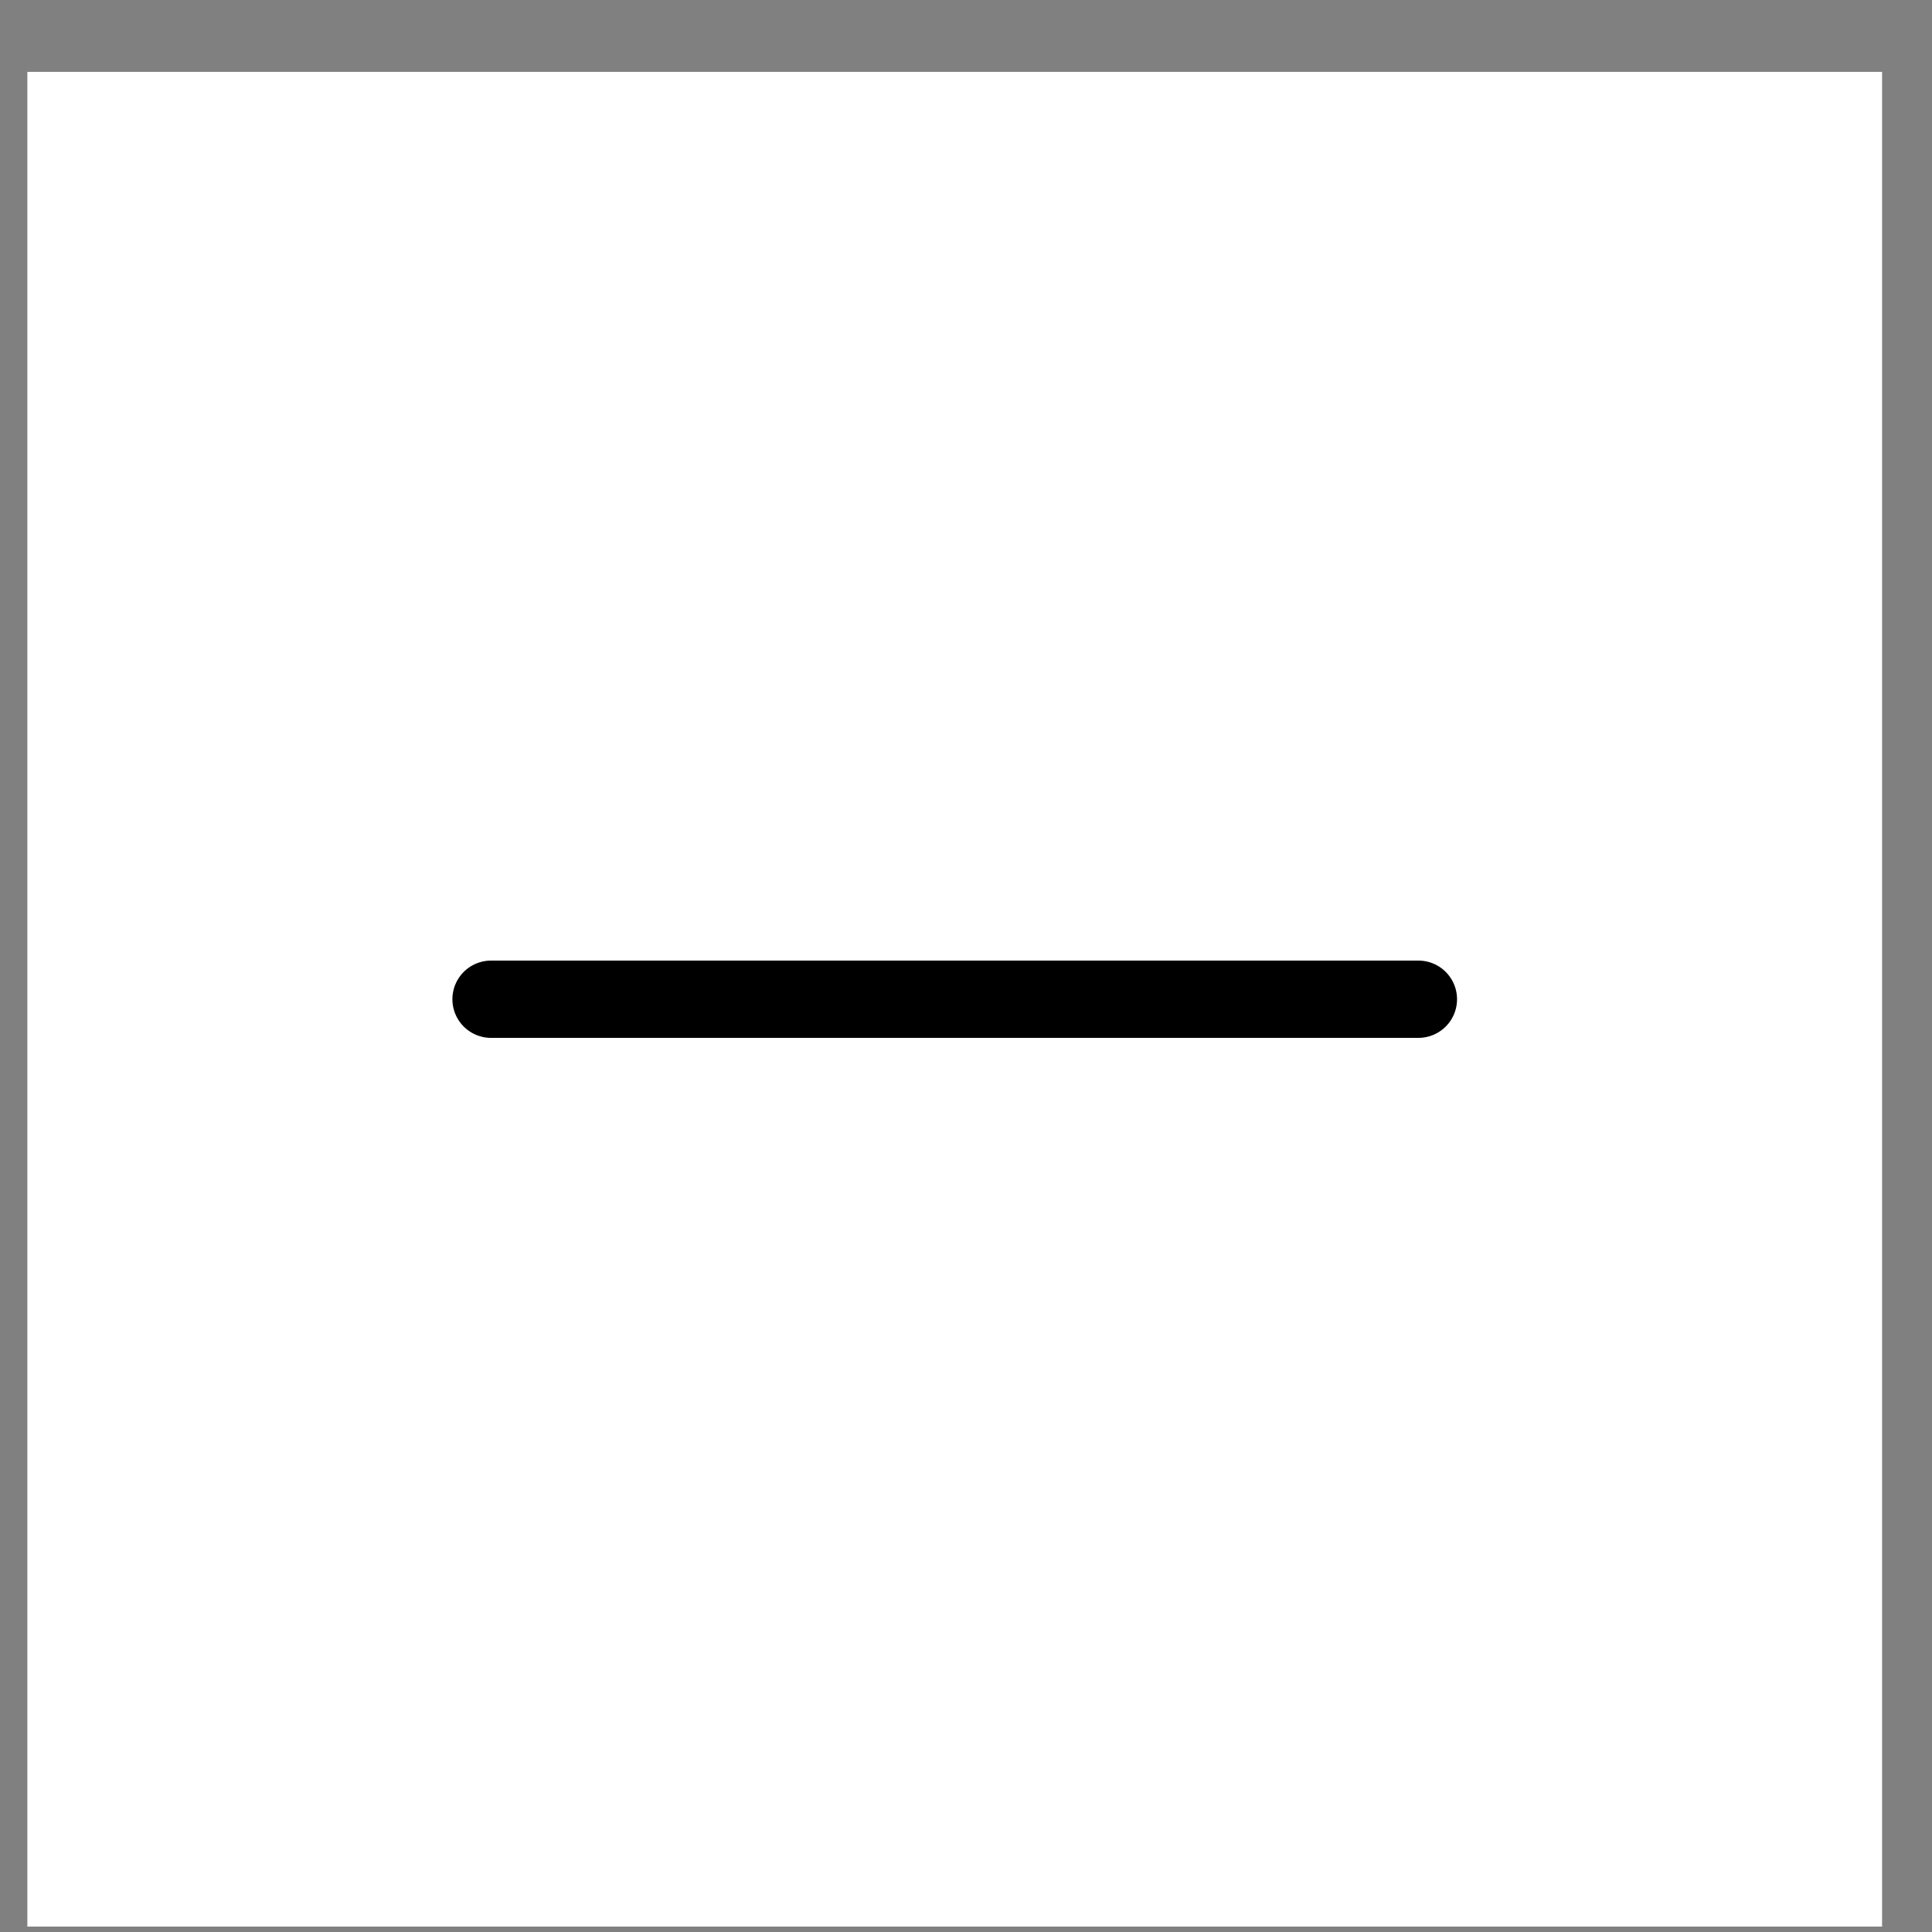
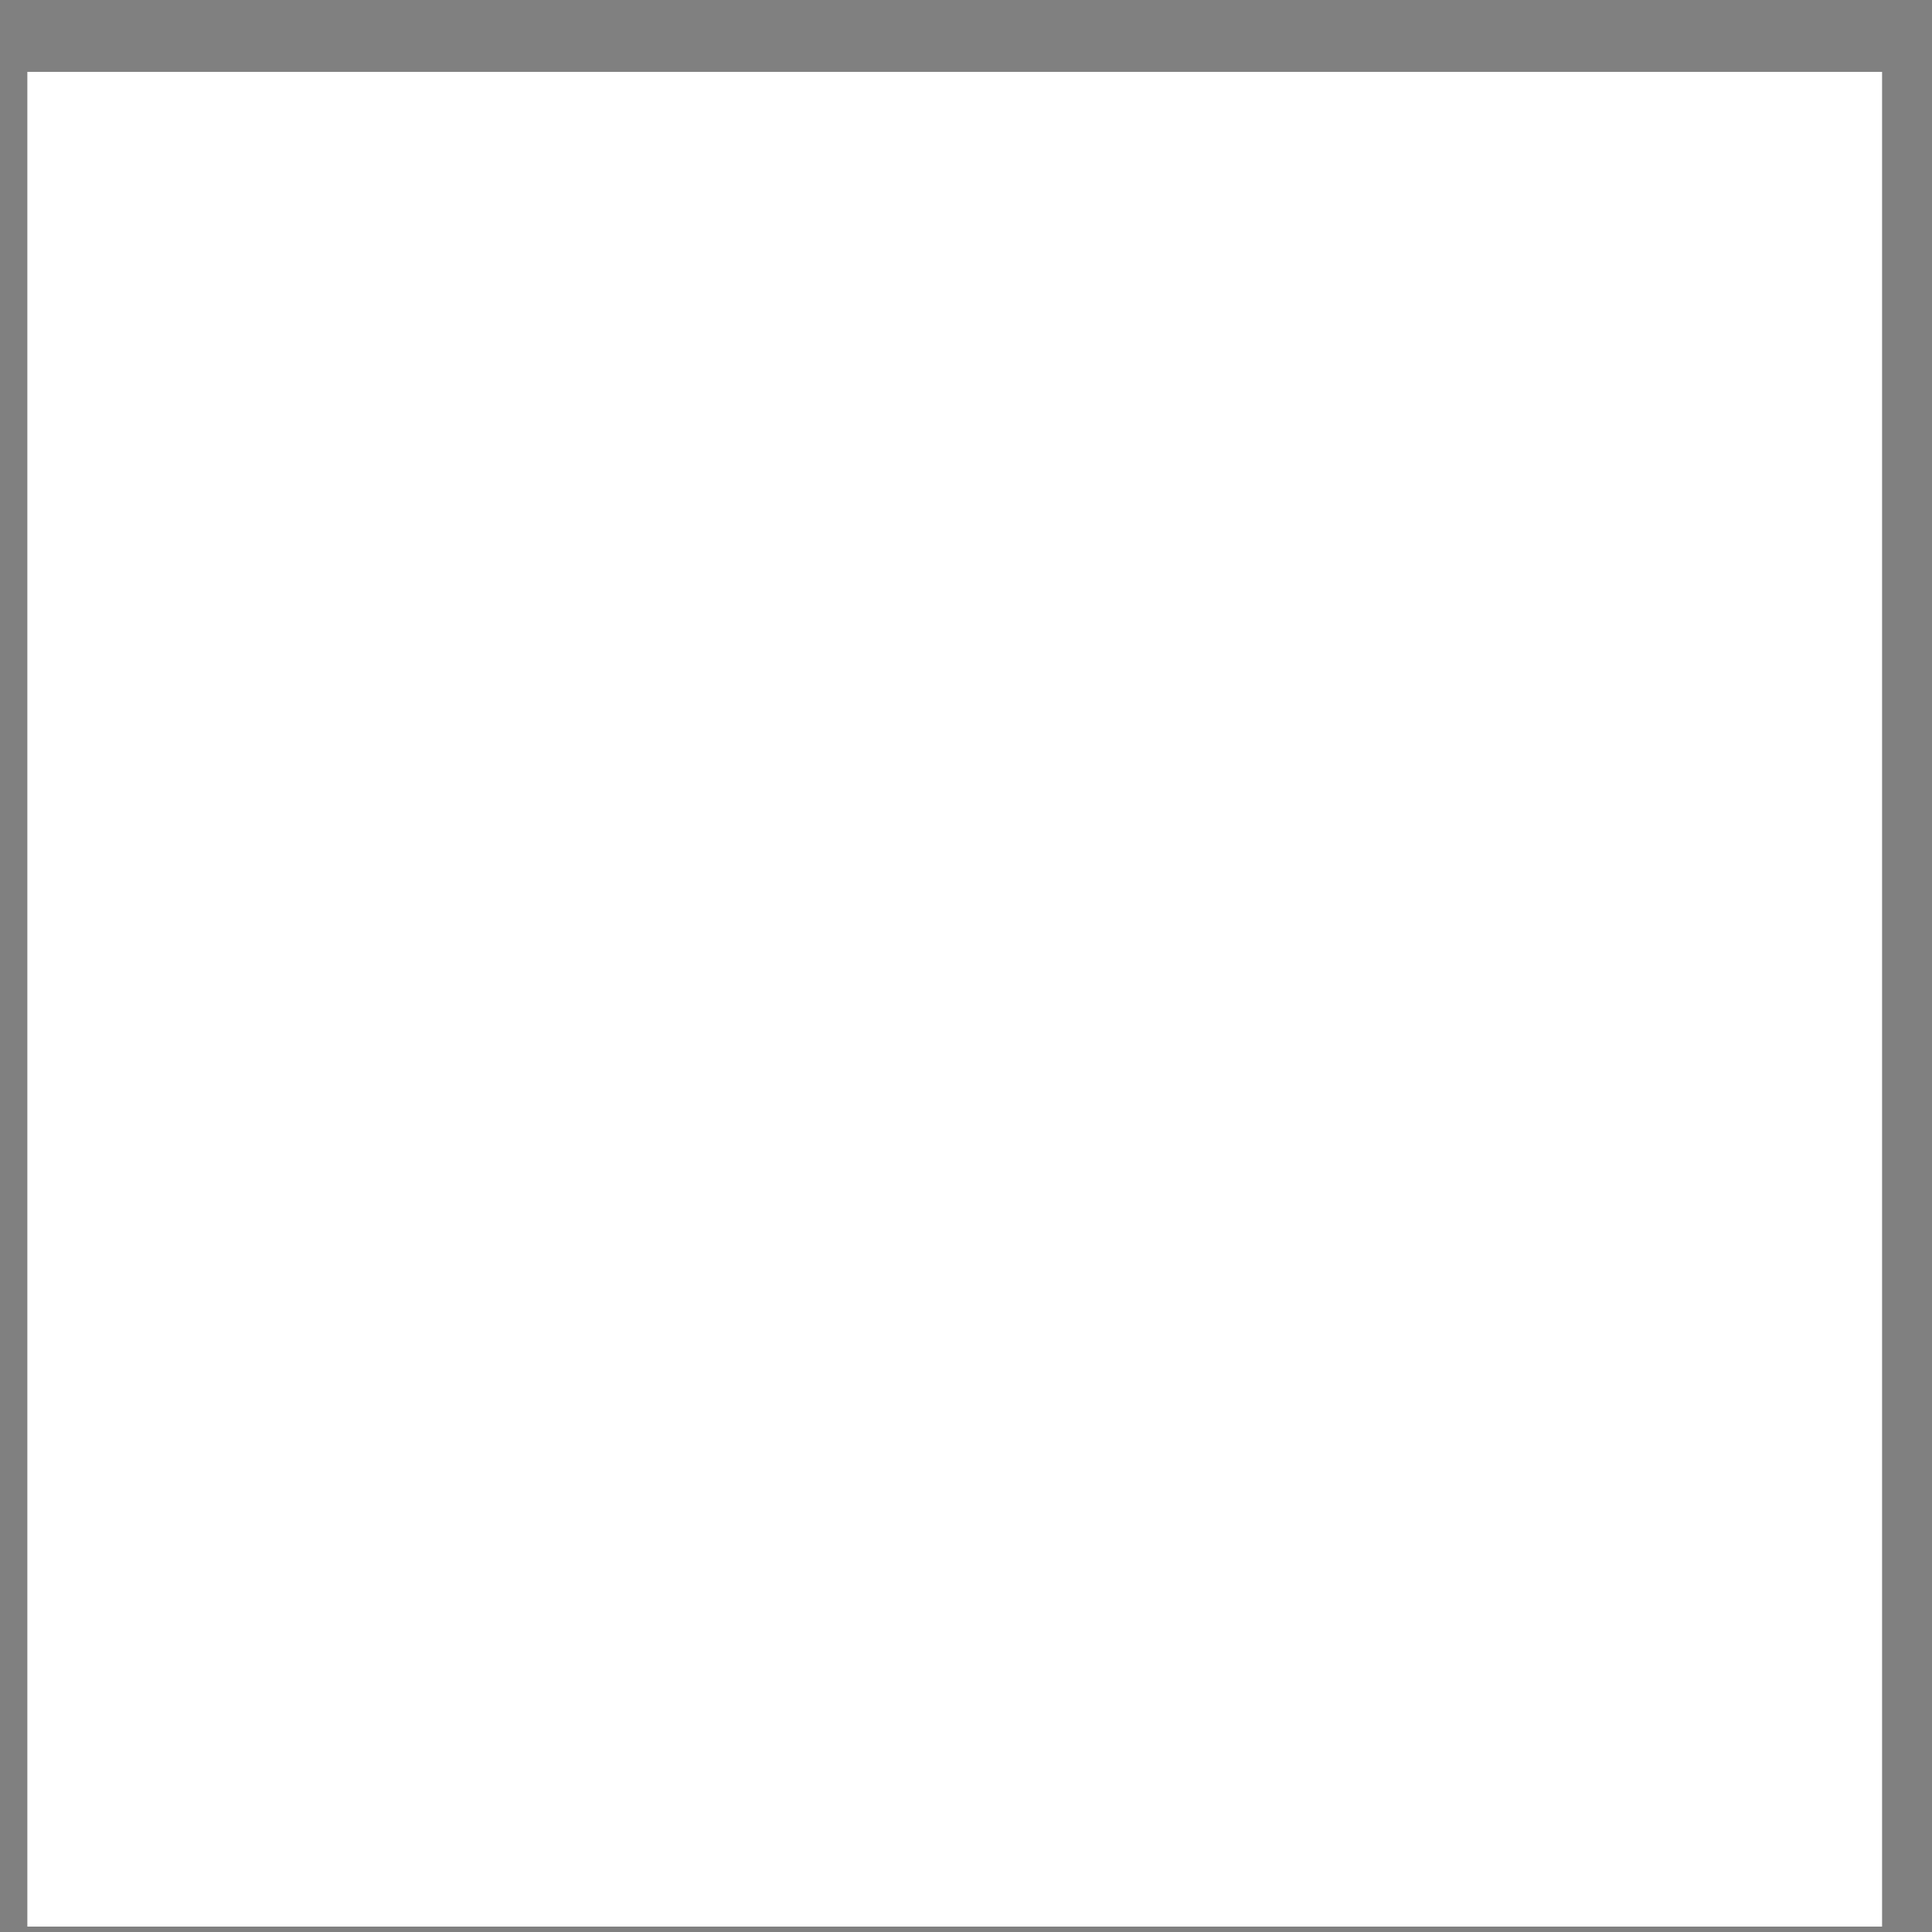
<svg xmlns="http://www.w3.org/2000/svg" width="25" height="25" viewBox="0 0 25 25" fill="none">
  <rect x="0" y="0" width="25" height="25" fill="#808080" stroke="none" />
  <path d="M24.354 0.93H0.354V24.93H24.354V0.93Z" fill="white" />
-   <path d="M6.354 12.93H18.354" stroke="black" stroke-linecap="round" stroke-linejoin="round" />
</svg>